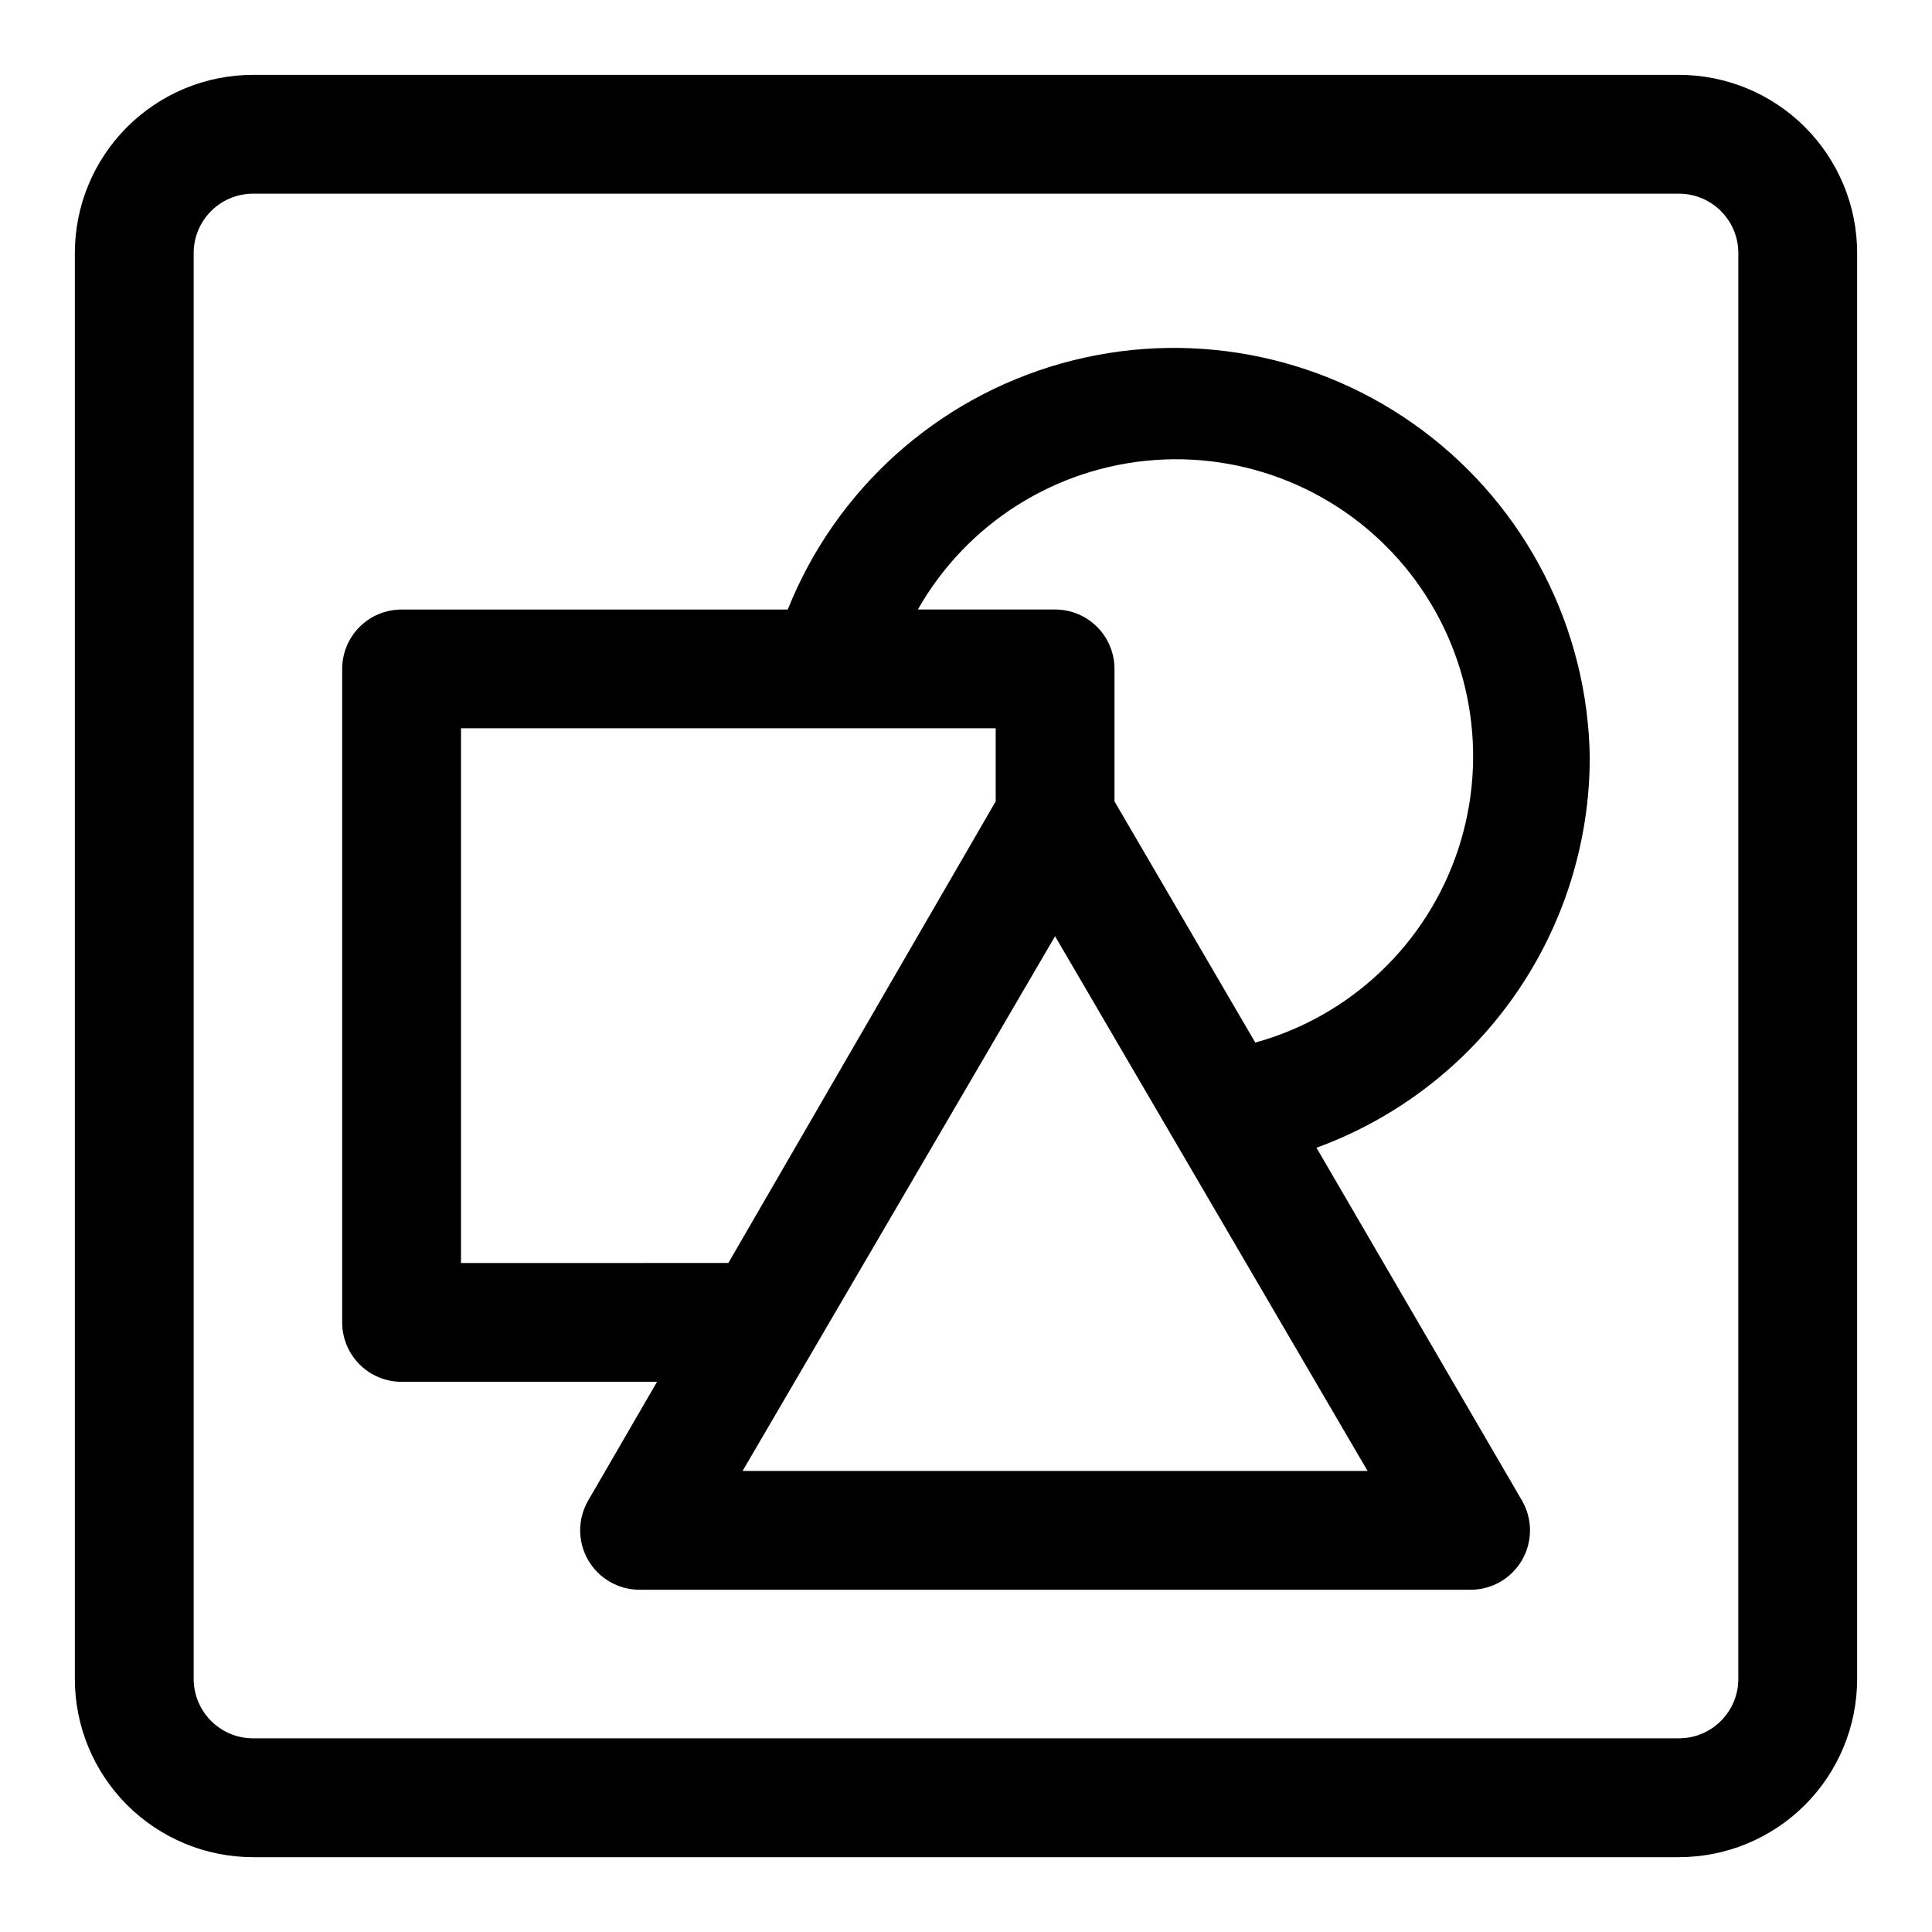
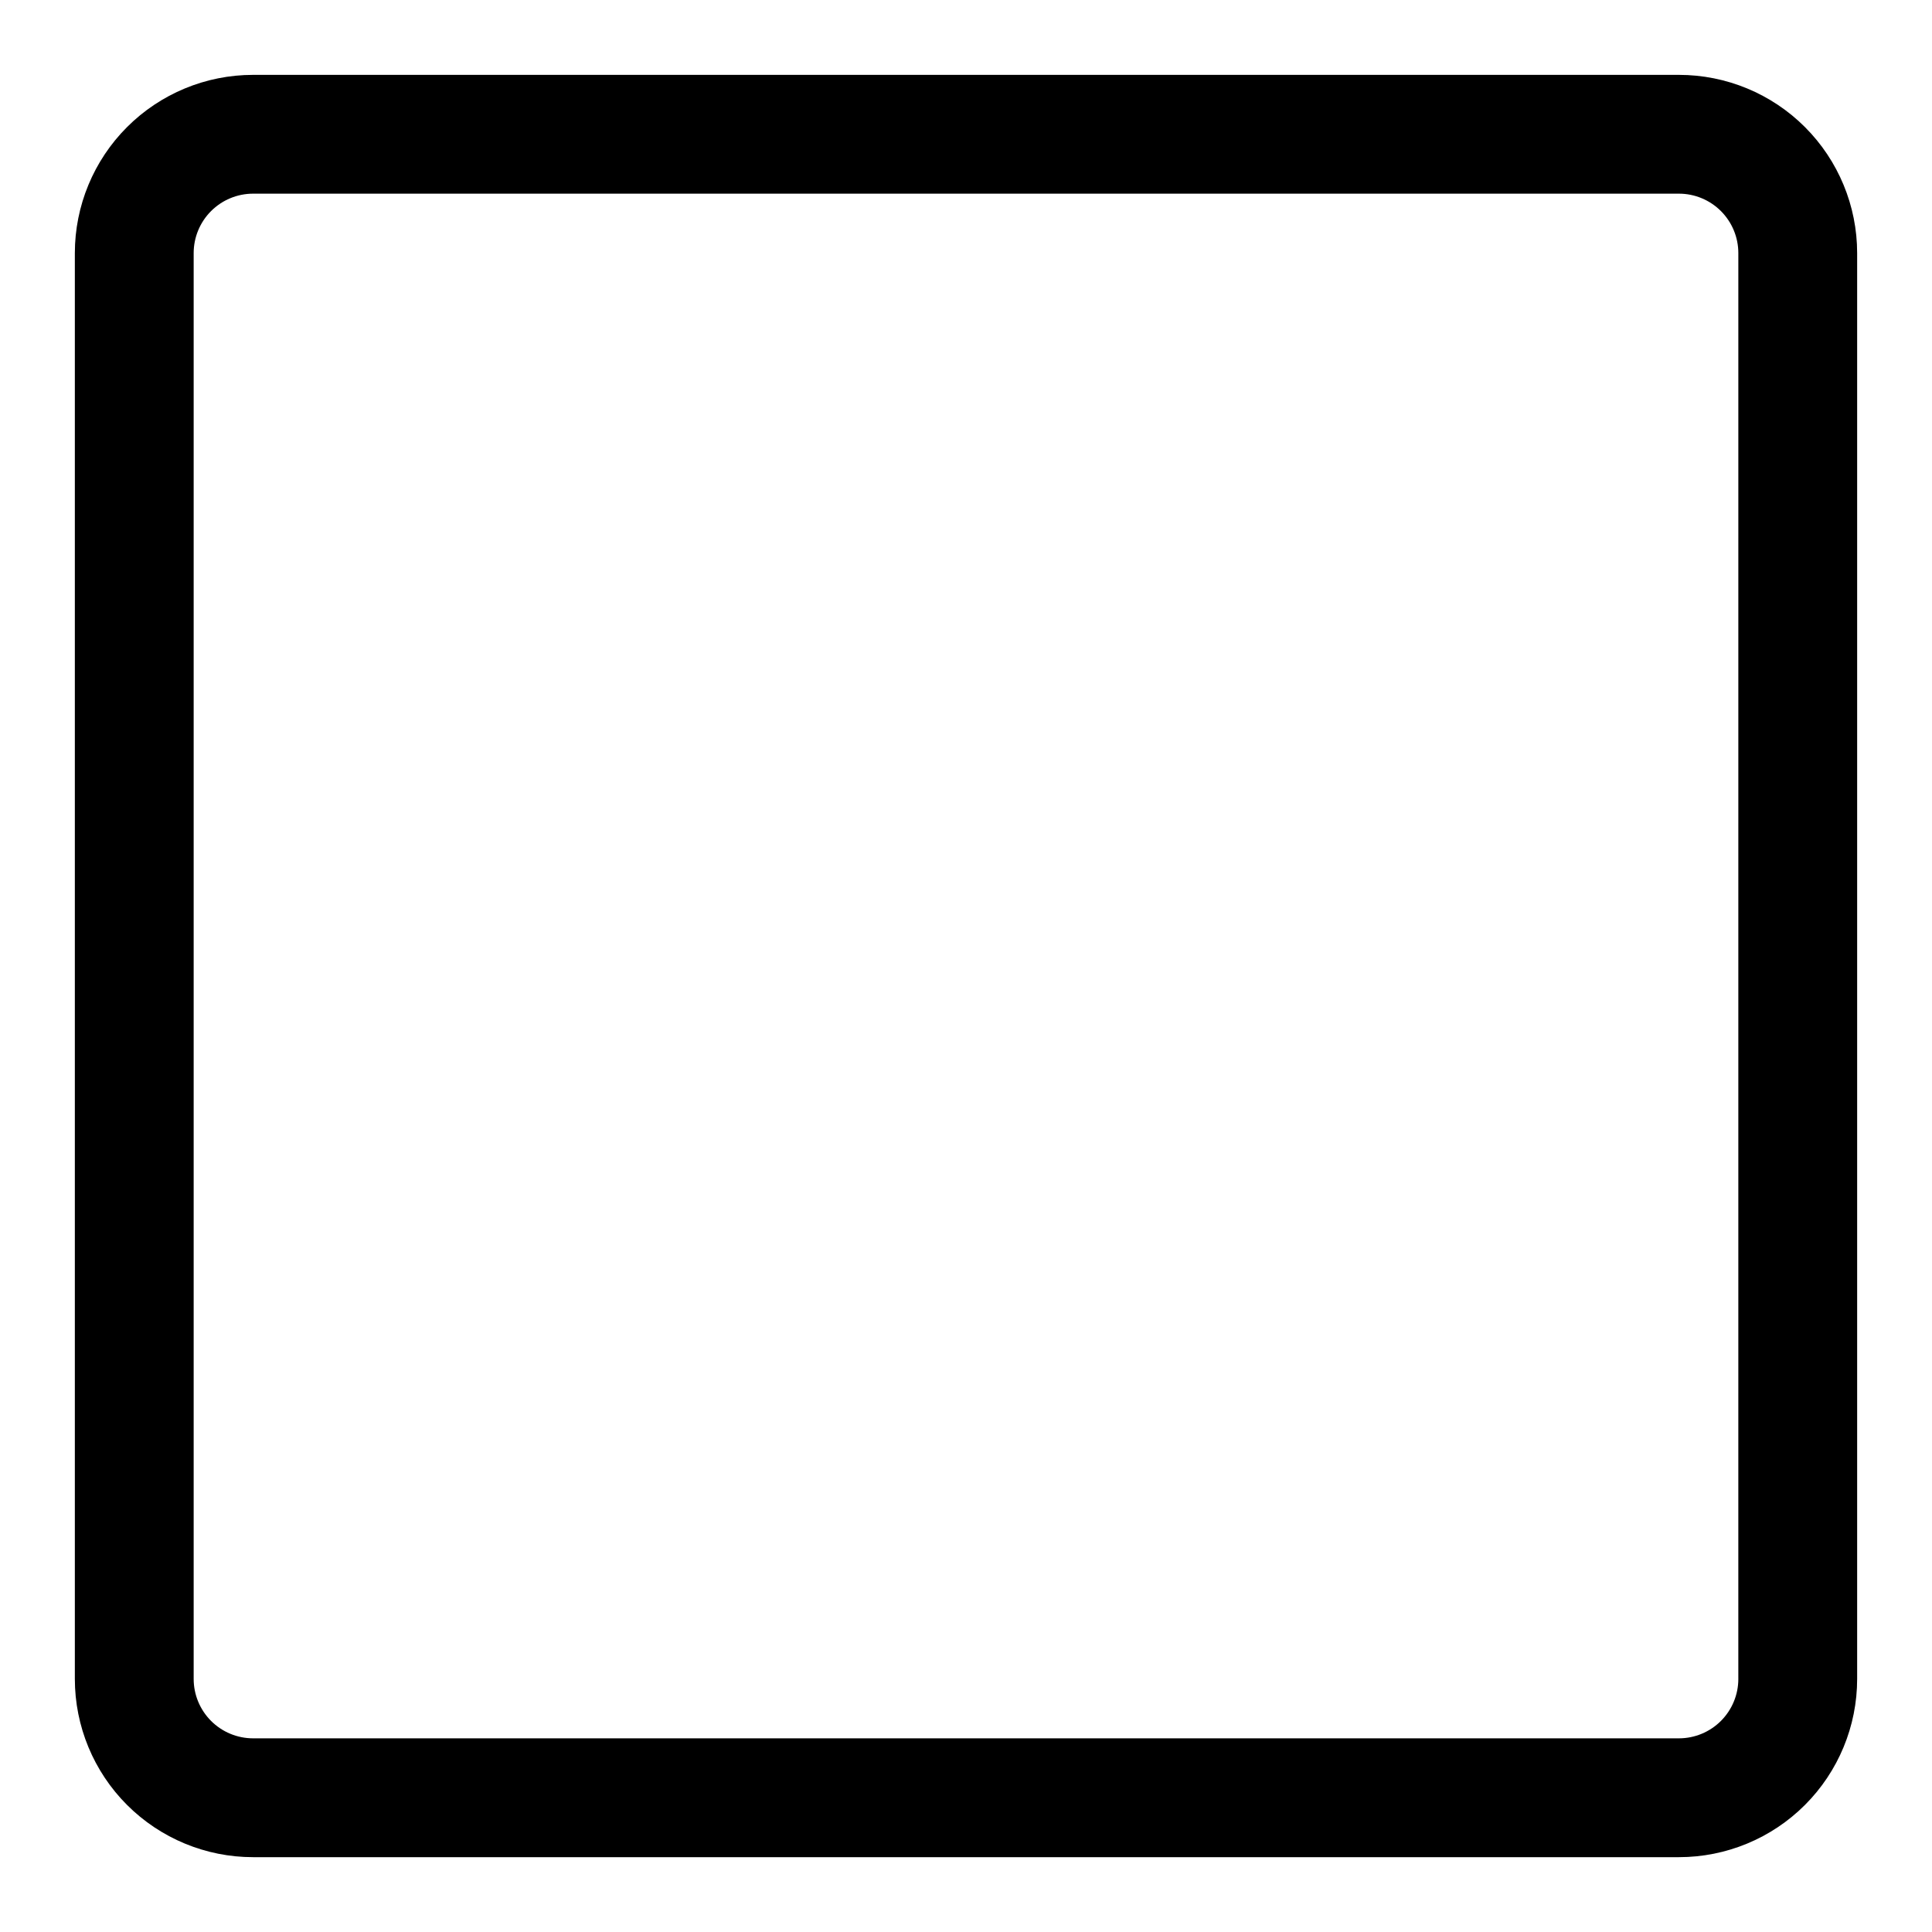
<svg xmlns="http://www.w3.org/2000/svg" fill="#000000" width="800px" height="800px" version="1.1" viewBox="144 144 512 512">
  <g>
    <path d="m588.93 163.84h-377.86c-12.527 0-24.539 4.977-33.398 13.836s-13.836 20.871-13.836 33.398v377.86c0 12.527 4.977 24.543 13.836 33.398 8.859 8.859 20.871 13.836 33.398 13.836h377.86c12.527 0 24.543-4.977 33.398-13.836 8.859-8.855 13.836-20.871 13.836-33.398v-377.86c0-12.527-4.977-24.539-13.836-33.398-8.855-8.859-20.871-13.836-33.398-13.836zm15.742 425.09h0.004c0 4.176-1.66 8.18-4.613 11.133s-6.957 4.613-11.133 4.613h-377.86c-4.176 0-8.18-1.66-11.133-4.613s-4.613-6.957-4.613-11.133v-377.86c0-4.176 1.66-8.18 4.613-11.133s6.957-4.613 11.133-4.613h377.86c4.176 0 8.18 1.66 11.133 4.613s4.613 6.957 4.613 11.133z" />
-     <path d="m565.31 344.89c-0.473-34.246-16.84-66.324-44.289-86.809-27.449-20.484-62.859-27.039-95.82-17.746-32.965 9.297-59.734 33.387-72.438 65.195h-102.34c-4.176 0-8.18 1.656-11.133 4.609s-4.609 6.957-4.609 11.133v173.18c0 4.176 1.656 8.184 4.609 11.133 2.953 2.953 6.957 4.613 11.133 4.613h67.699l-18.262 31.488c-2.805 4.856-2.812 10.836-0.023 15.703 2.789 4.863 7.953 7.879 13.562 7.914h220.42c5.606-0.035 10.773-3.051 13.562-7.914 2.789-4.867 2.781-10.848-0.023-15.703l-54.477-93.52c21.191-7.734 39.5-21.785 52.449-40.254 12.953-18.469 19.926-40.469 19.977-63.027zm-299.14 133.82v-141.7h141.7v19.363l-70.848 122.33zm74.625 55.105 82.812-141.7 82.812 141.7zm135.87-113.52-37.312-63.922v-35.109c0-4.176-1.66-8.18-4.613-11.133s-6.957-4.609-11.133-4.609h-36.367c12.988-22.848 36.52-37.707 62.734-39.609 26.211-1.902 51.645 9.398 67.797 30.129 16.152 20.73 20.895 48.156 12.641 73.109-8.254 24.949-28.418 44.137-53.746 51.145z" />
  </g>
</svg>